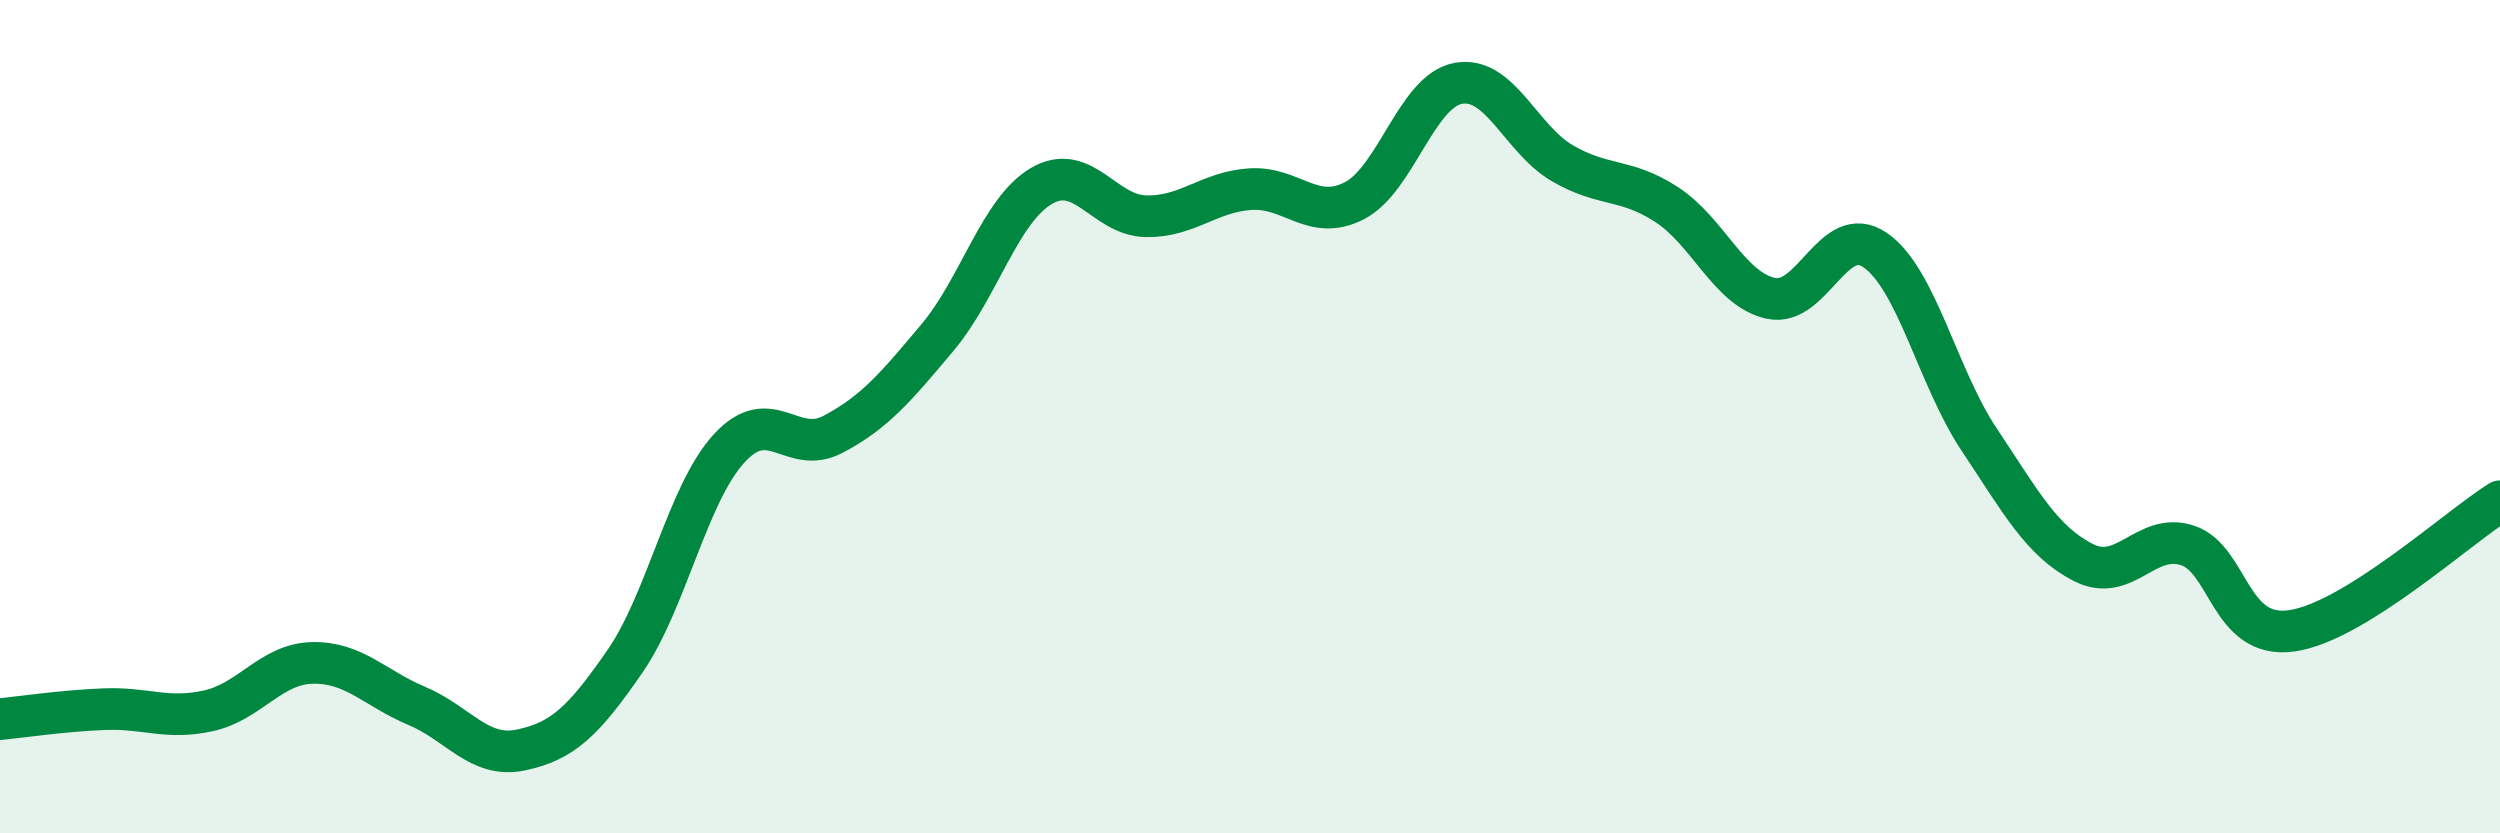
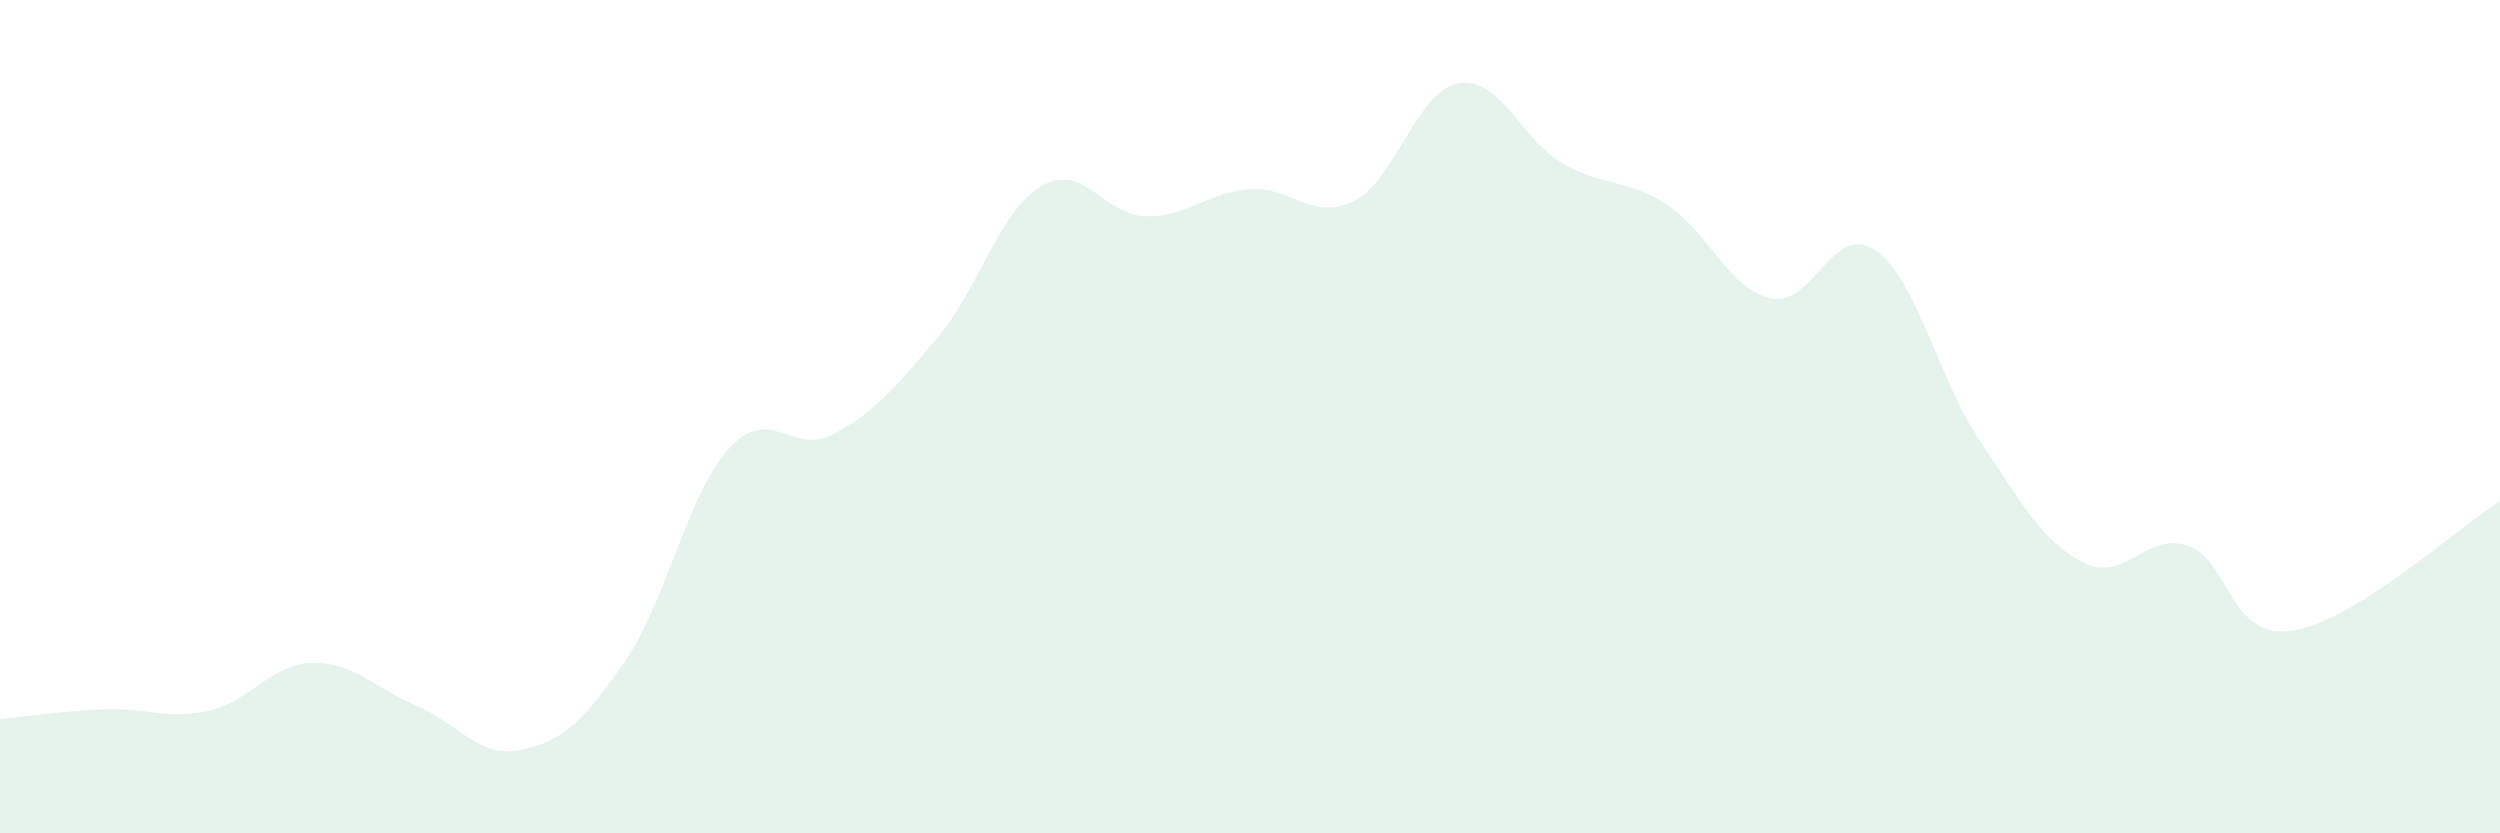
<svg xmlns="http://www.w3.org/2000/svg" width="60" height="20" viewBox="0 0 60 20">
  <path d="M 0,17.26 C 0.5,17.21 1.5,17.06 2.5,17.02 C 3.5,16.98 4,17.28 5,17.06 C 6,16.84 6.5,15.93 7.5,15.91 C 8.5,15.89 9,16.52 10,16.94 C 11,17.36 11.5,18.21 12.5,18 C 13.5,17.79 14,17.32 15,15.87 C 16,14.42 16.5,11.85 17.5,10.76 C 18.5,9.67 19,10.95 20,10.42 C 21,9.89 21.5,9.29 22.5,8.1 C 23.5,6.91 24,5.04 25,4.46 C 26,3.88 26.5,5.17 27.5,5.19 C 28.5,5.21 29,4.61 30,4.54 C 31,4.47 31.5,5.33 32.5,4.82 C 33.5,4.31 34,2.18 35,2 C 36,1.82 36.5,3.34 37.5,3.92 C 38.5,4.5 39,4.26 40,4.91 C 41,5.56 41.5,6.94 42.5,7.16 C 43.5,7.38 44,5.32 45,6 C 46,6.68 46.5,9.05 47.5,10.55 C 48.5,12.05 49,12.99 50,13.5 C 51,14.01 51.5,12.76 52.5,13.09 C 53.5,13.42 53.5,15.35 55,15.14 C 56.5,14.93 59,12.65 60,12.03L60 20L0 20Z" fill="#008740" opacity="0.1" stroke-linecap="round" stroke-linejoin="round" />
-   <path d="M 0,17.26 C 0.5,17.21 1.5,17.06 2.5,17.02 C 3.5,16.98 4,17.28 5,17.06 C 6,16.84 6.5,15.93 7.5,15.91 C 8.5,15.89 9,16.52 10,16.94 C 11,17.36 11.5,18.21 12.5,18 C 13.5,17.79 14,17.32 15,15.87 C 16,14.42 16.5,11.85 17.5,10.76 C 18.5,9.67 19,10.95 20,10.42 C 21,9.89 21.5,9.29 22.5,8.1 C 23.5,6.91 24,5.04 25,4.46 C 26,3.88 26.5,5.17 27.5,5.19 C 28.5,5.21 29,4.61 30,4.54 C 31,4.47 31.5,5.33 32.5,4.82 C 33.5,4.31 34,2.18 35,2 C 36,1.82 36.5,3.34 37.5,3.92 C 38.5,4.5 39,4.26 40,4.91 C 41,5.56 41.5,6.94 42.5,7.16 C 43.5,7.38 44,5.32 45,6 C 46,6.68 46.5,9.05 47.5,10.55 C 48.5,12.05 49,12.99 50,13.5 C 51,14.01 51.5,12.76 52.5,13.09 C 53.5,13.42 53.5,15.35 55,15.14 C 56.5,14.93 59,12.65 60,12.03" stroke="#008740" stroke-width="1" fill="none" stroke-linecap="round" stroke-linejoin="round" />
</svg>